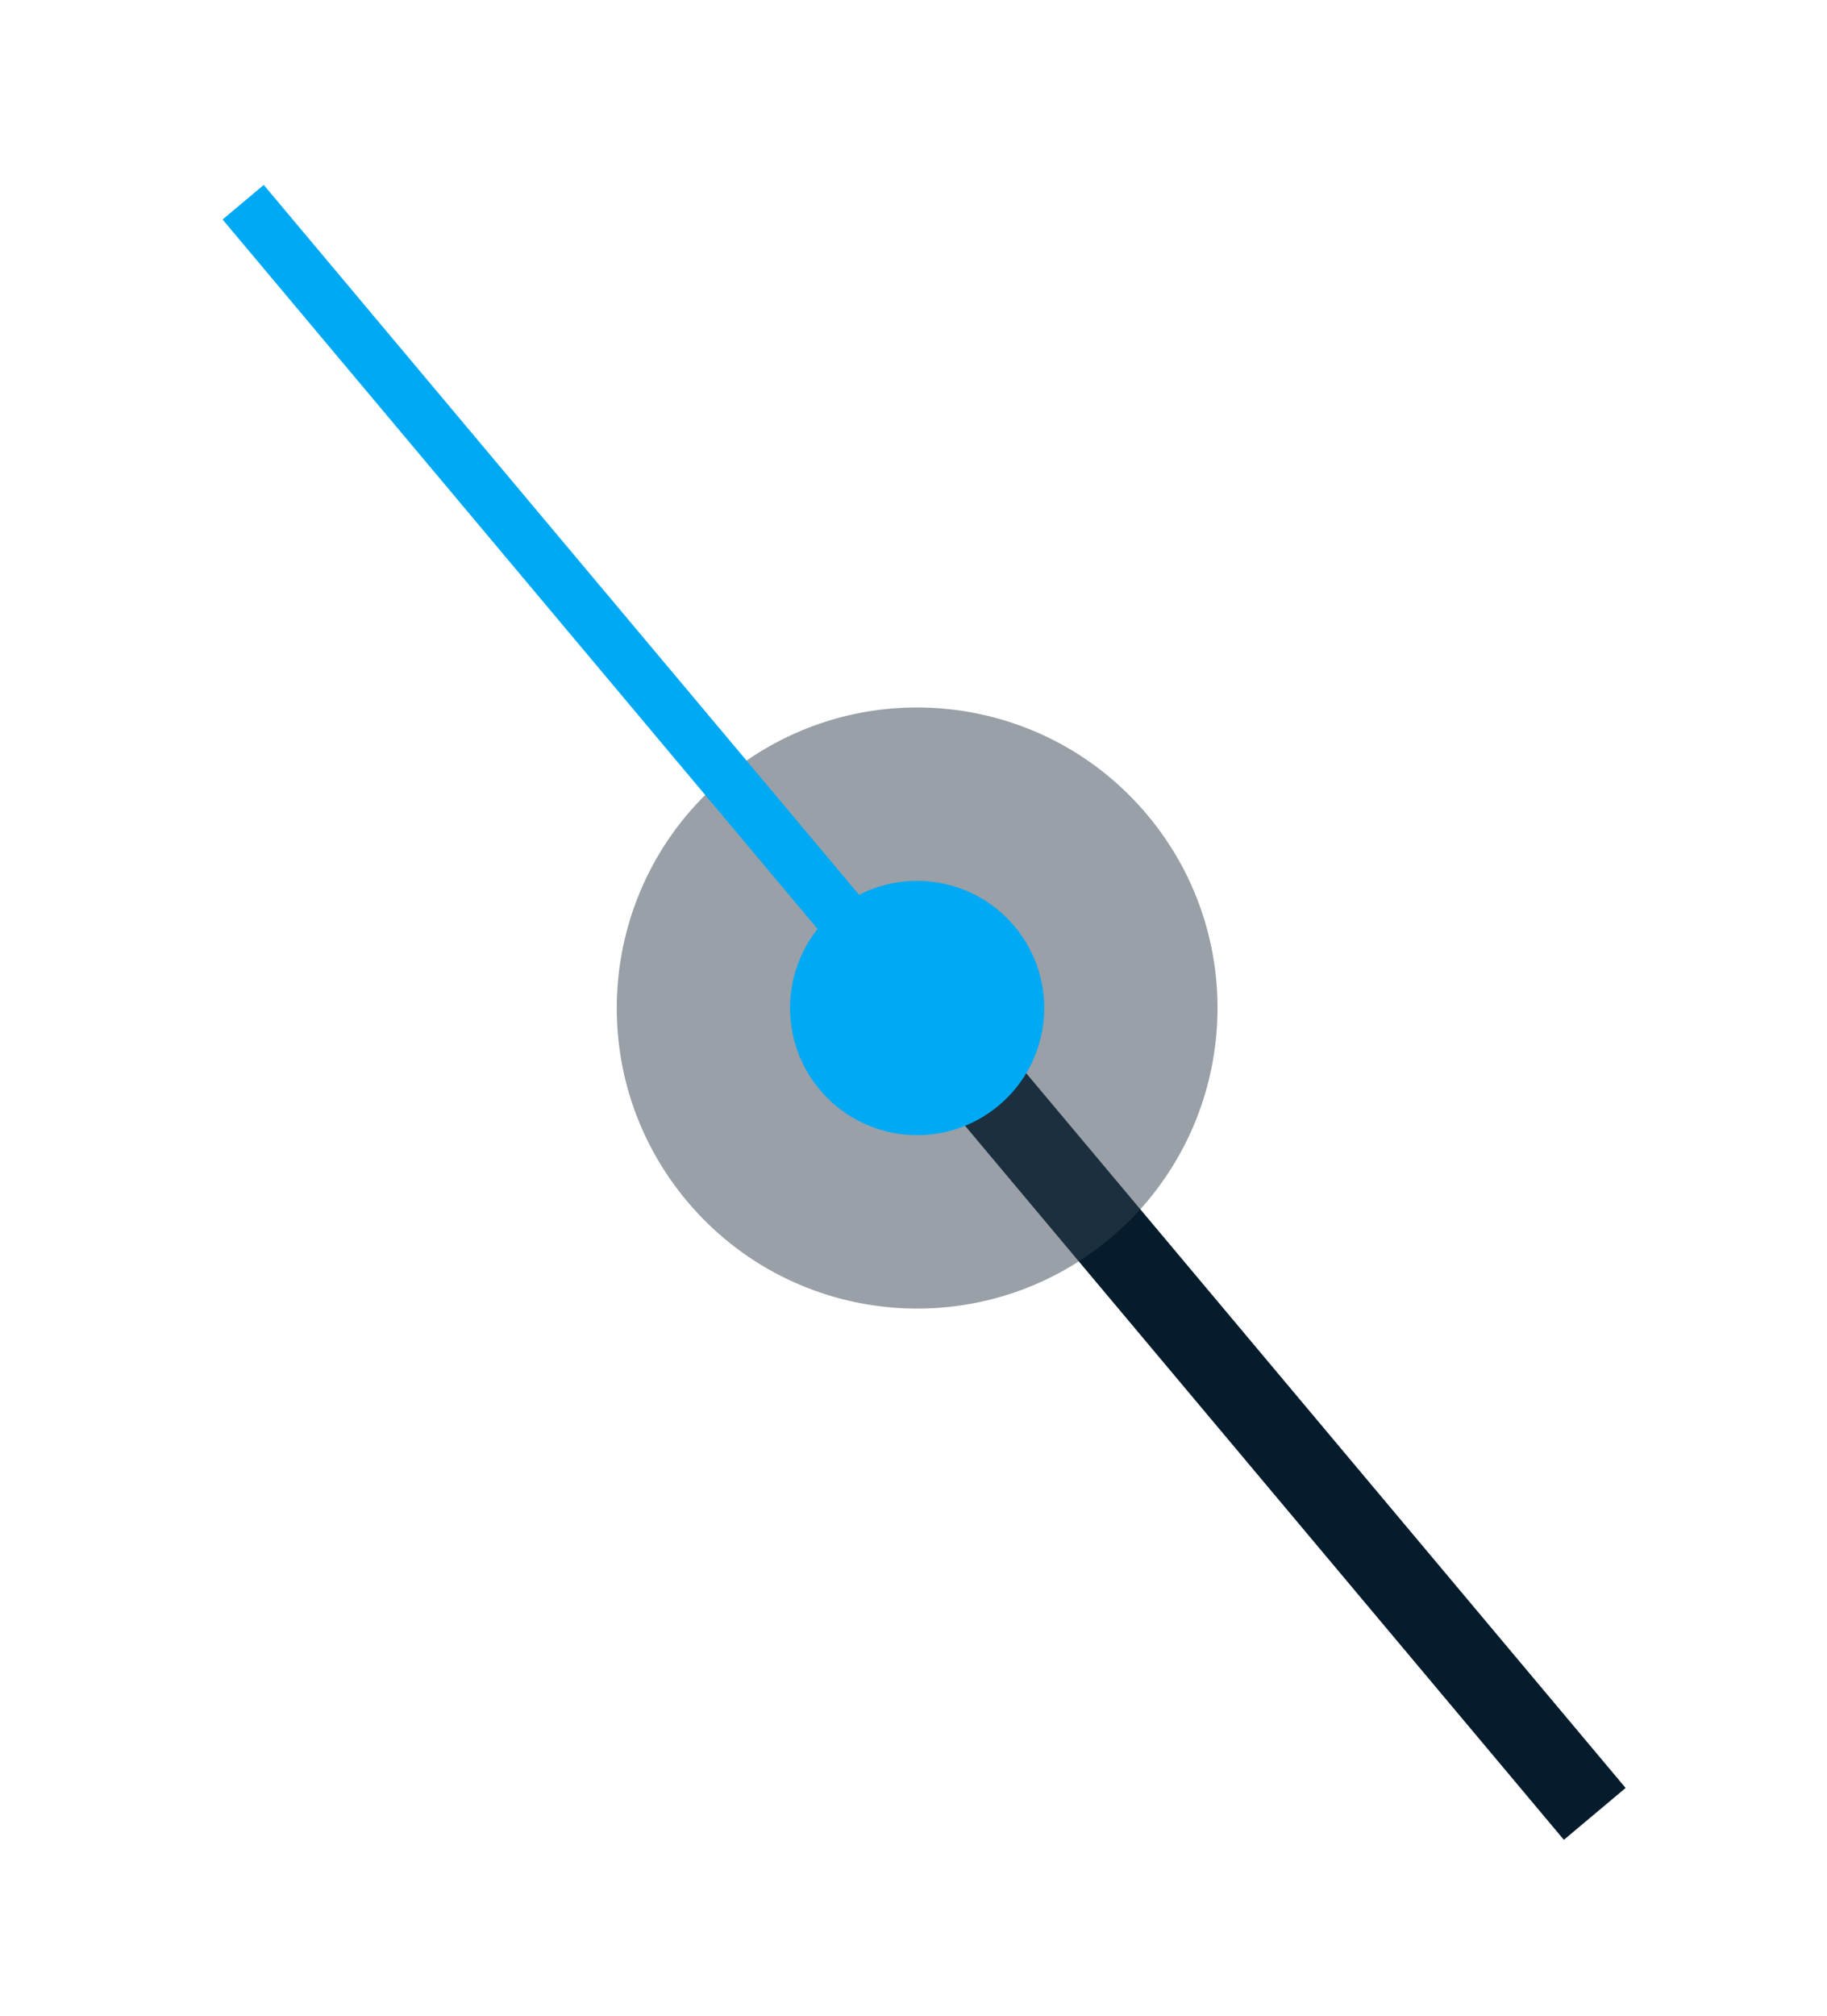
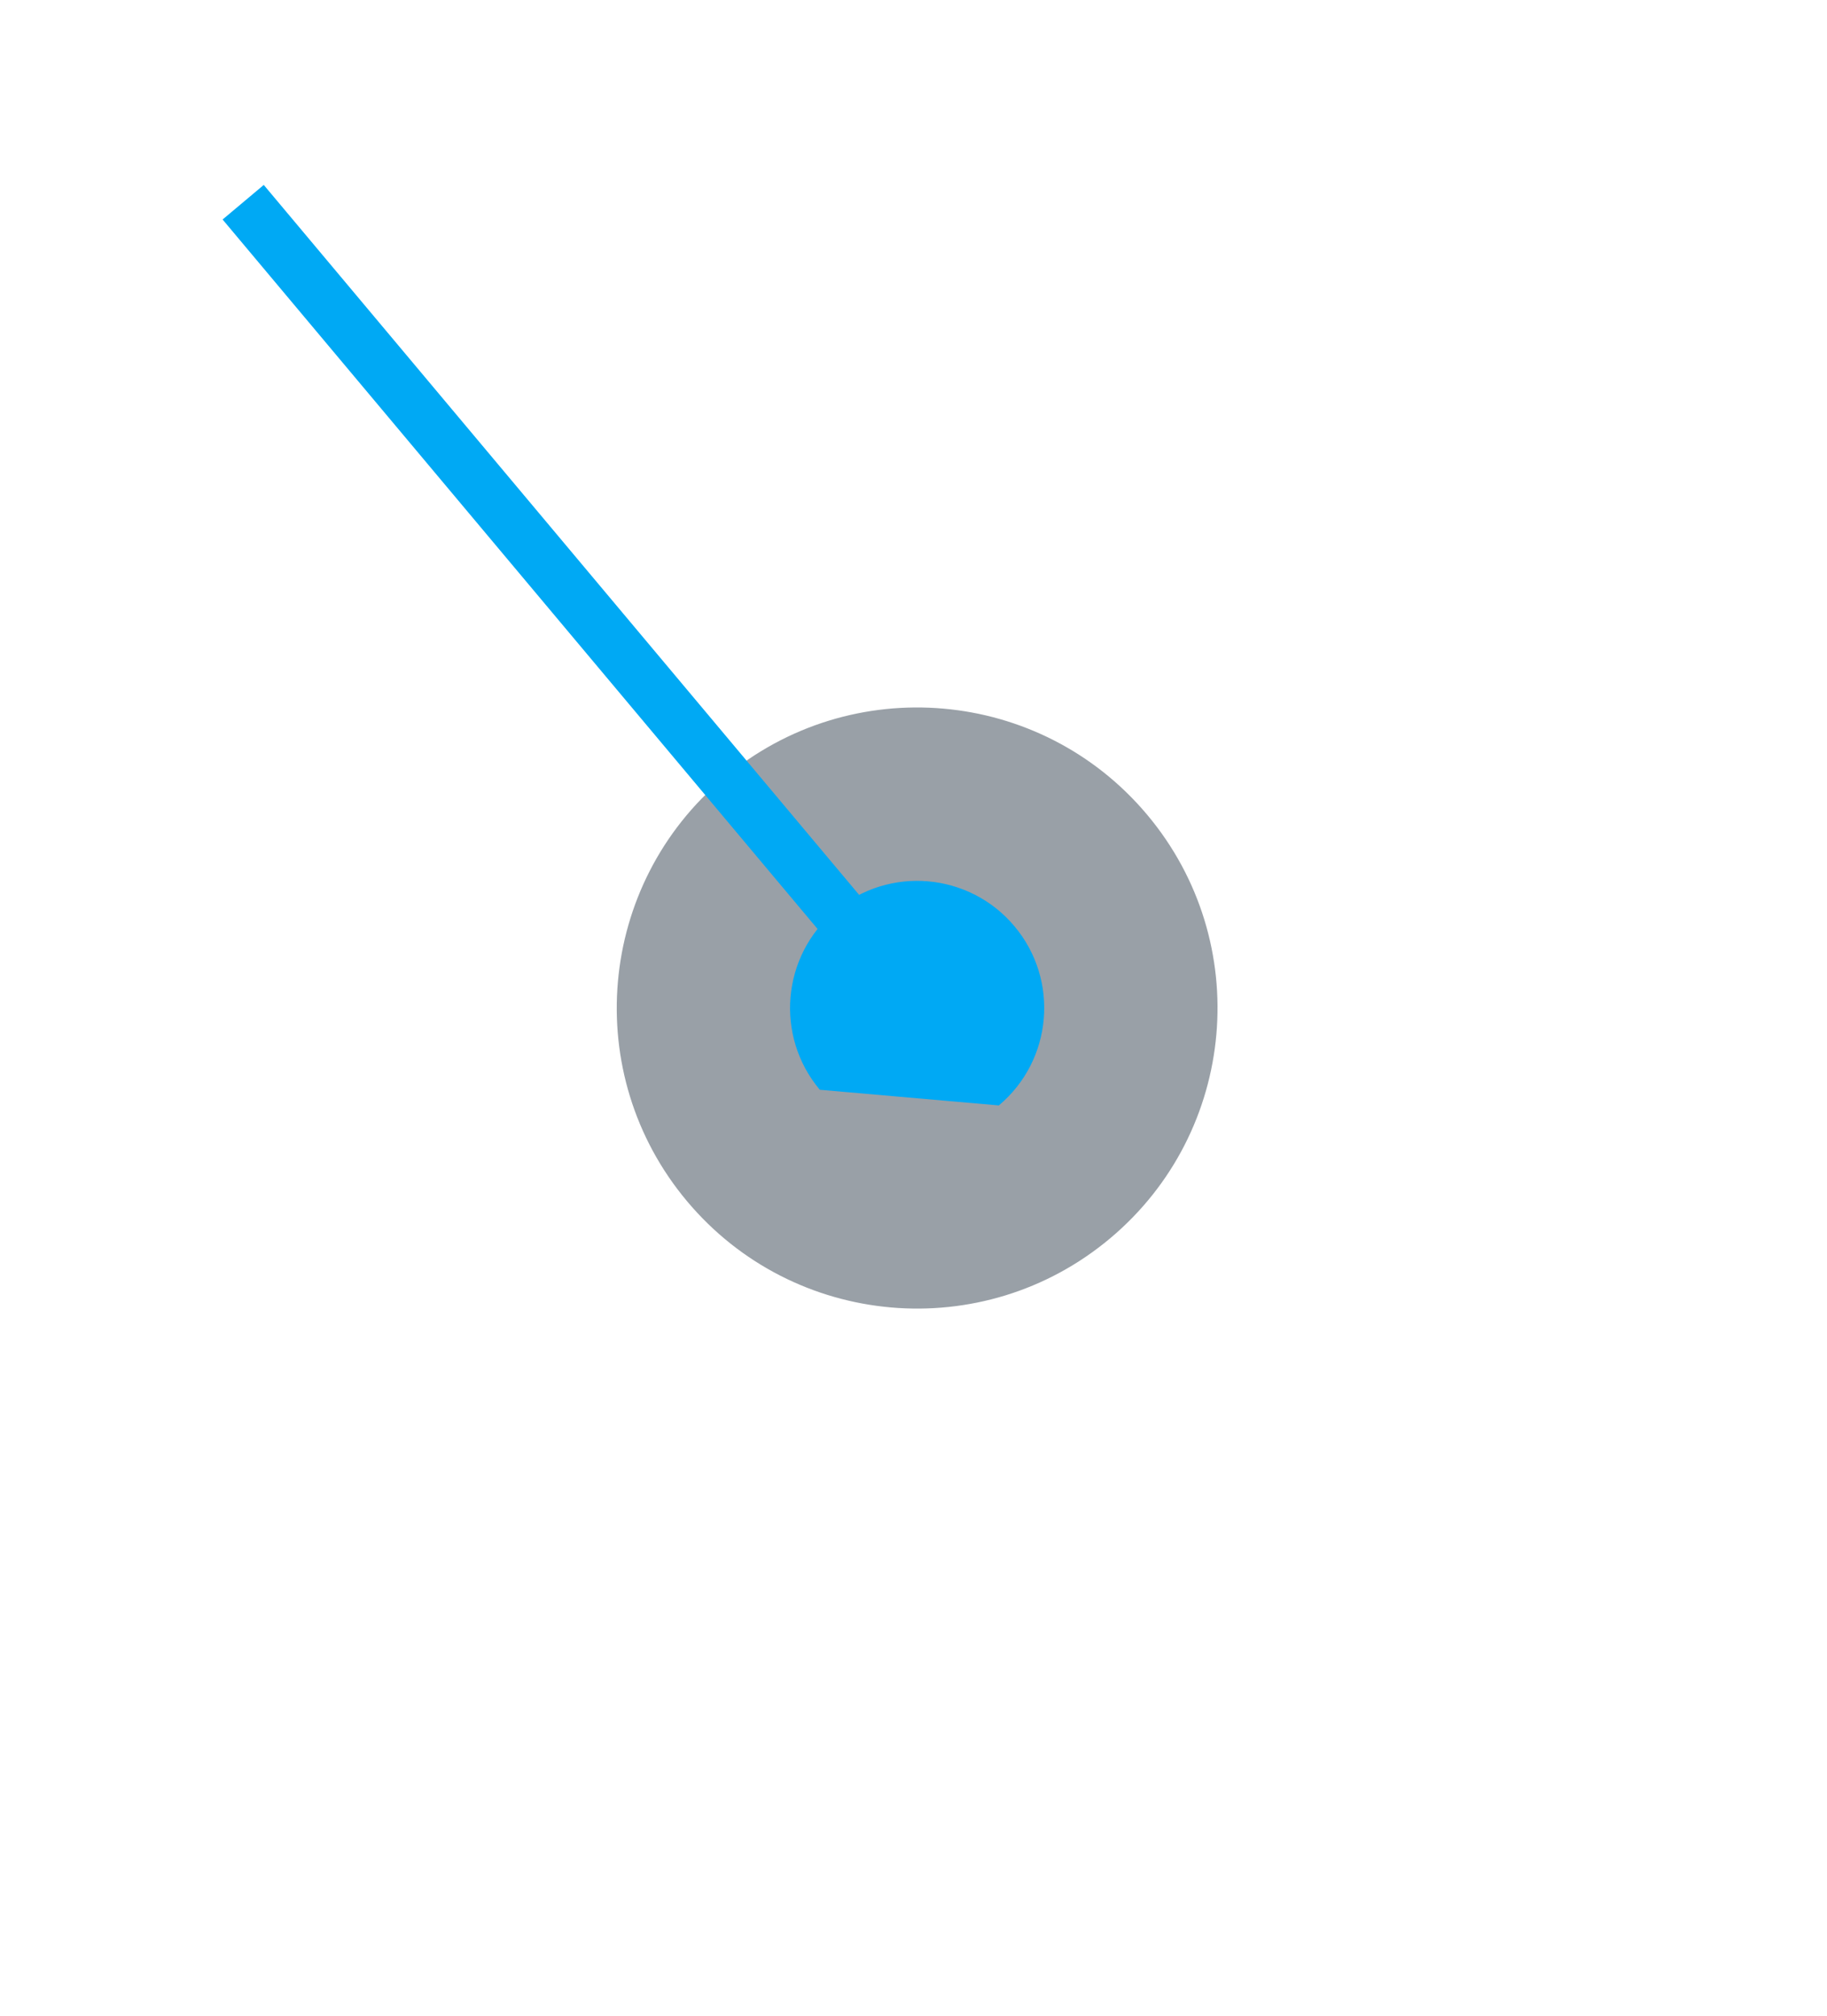
<svg xmlns="http://www.w3.org/2000/svg" width="136px" height="150px" viewBox="0 0 136 150" fill="none" aria-hidden="true">
  <defs>
    <linearGradient class="cerosgradient" data-cerosgradient="true" id="CerosGradient_id636f570bf" gradientUnits="userSpaceOnUse" x1="50%" y1="100%" x2="50%" y2="0%">
      <stop offset="0%" stop-color="#d1d1d1" />
      <stop offset="100%" stop-color="#d1d1d1" />
    </linearGradient>
    <linearGradient />
  </defs>
-   <path d="M118.711 134.945L68.406 74.994" stroke="#051C2C" stroke-width="6" />
  <path opacity="0.5" d="M82.644 92.121C92.104 84.183 93.338 70.08 85.4 60.62C77.462 51.16 63.358 49.926 53.898 57.864C44.438 65.801 43.204 79.905 51.142 89.365C59.08 98.825 73.184 100.059 82.644 92.121Z" fill="#344251" />
  <path d="M68.406 74.994L18.102 15.044" stroke="#00A9F4" stroke-width="4" />
-   <path d="M74.352 82.239C78.354 78.881 78.876 72.914 75.518 68.912C72.159 64.909 66.192 64.387 62.19 67.746C58.188 71.104 57.666 77.071 61.024 81.073C64.383 85.076 70.35 85.597 74.352 82.239Z" fill="#00A9F4" />
+   <path d="M74.352 82.239C78.354 78.881 78.876 72.914 75.518 68.912C72.159 64.909 66.192 64.387 62.19 67.746C58.188 71.104 57.666 77.071 61.024 81.073Z" fill="#00A9F4" />
</svg>